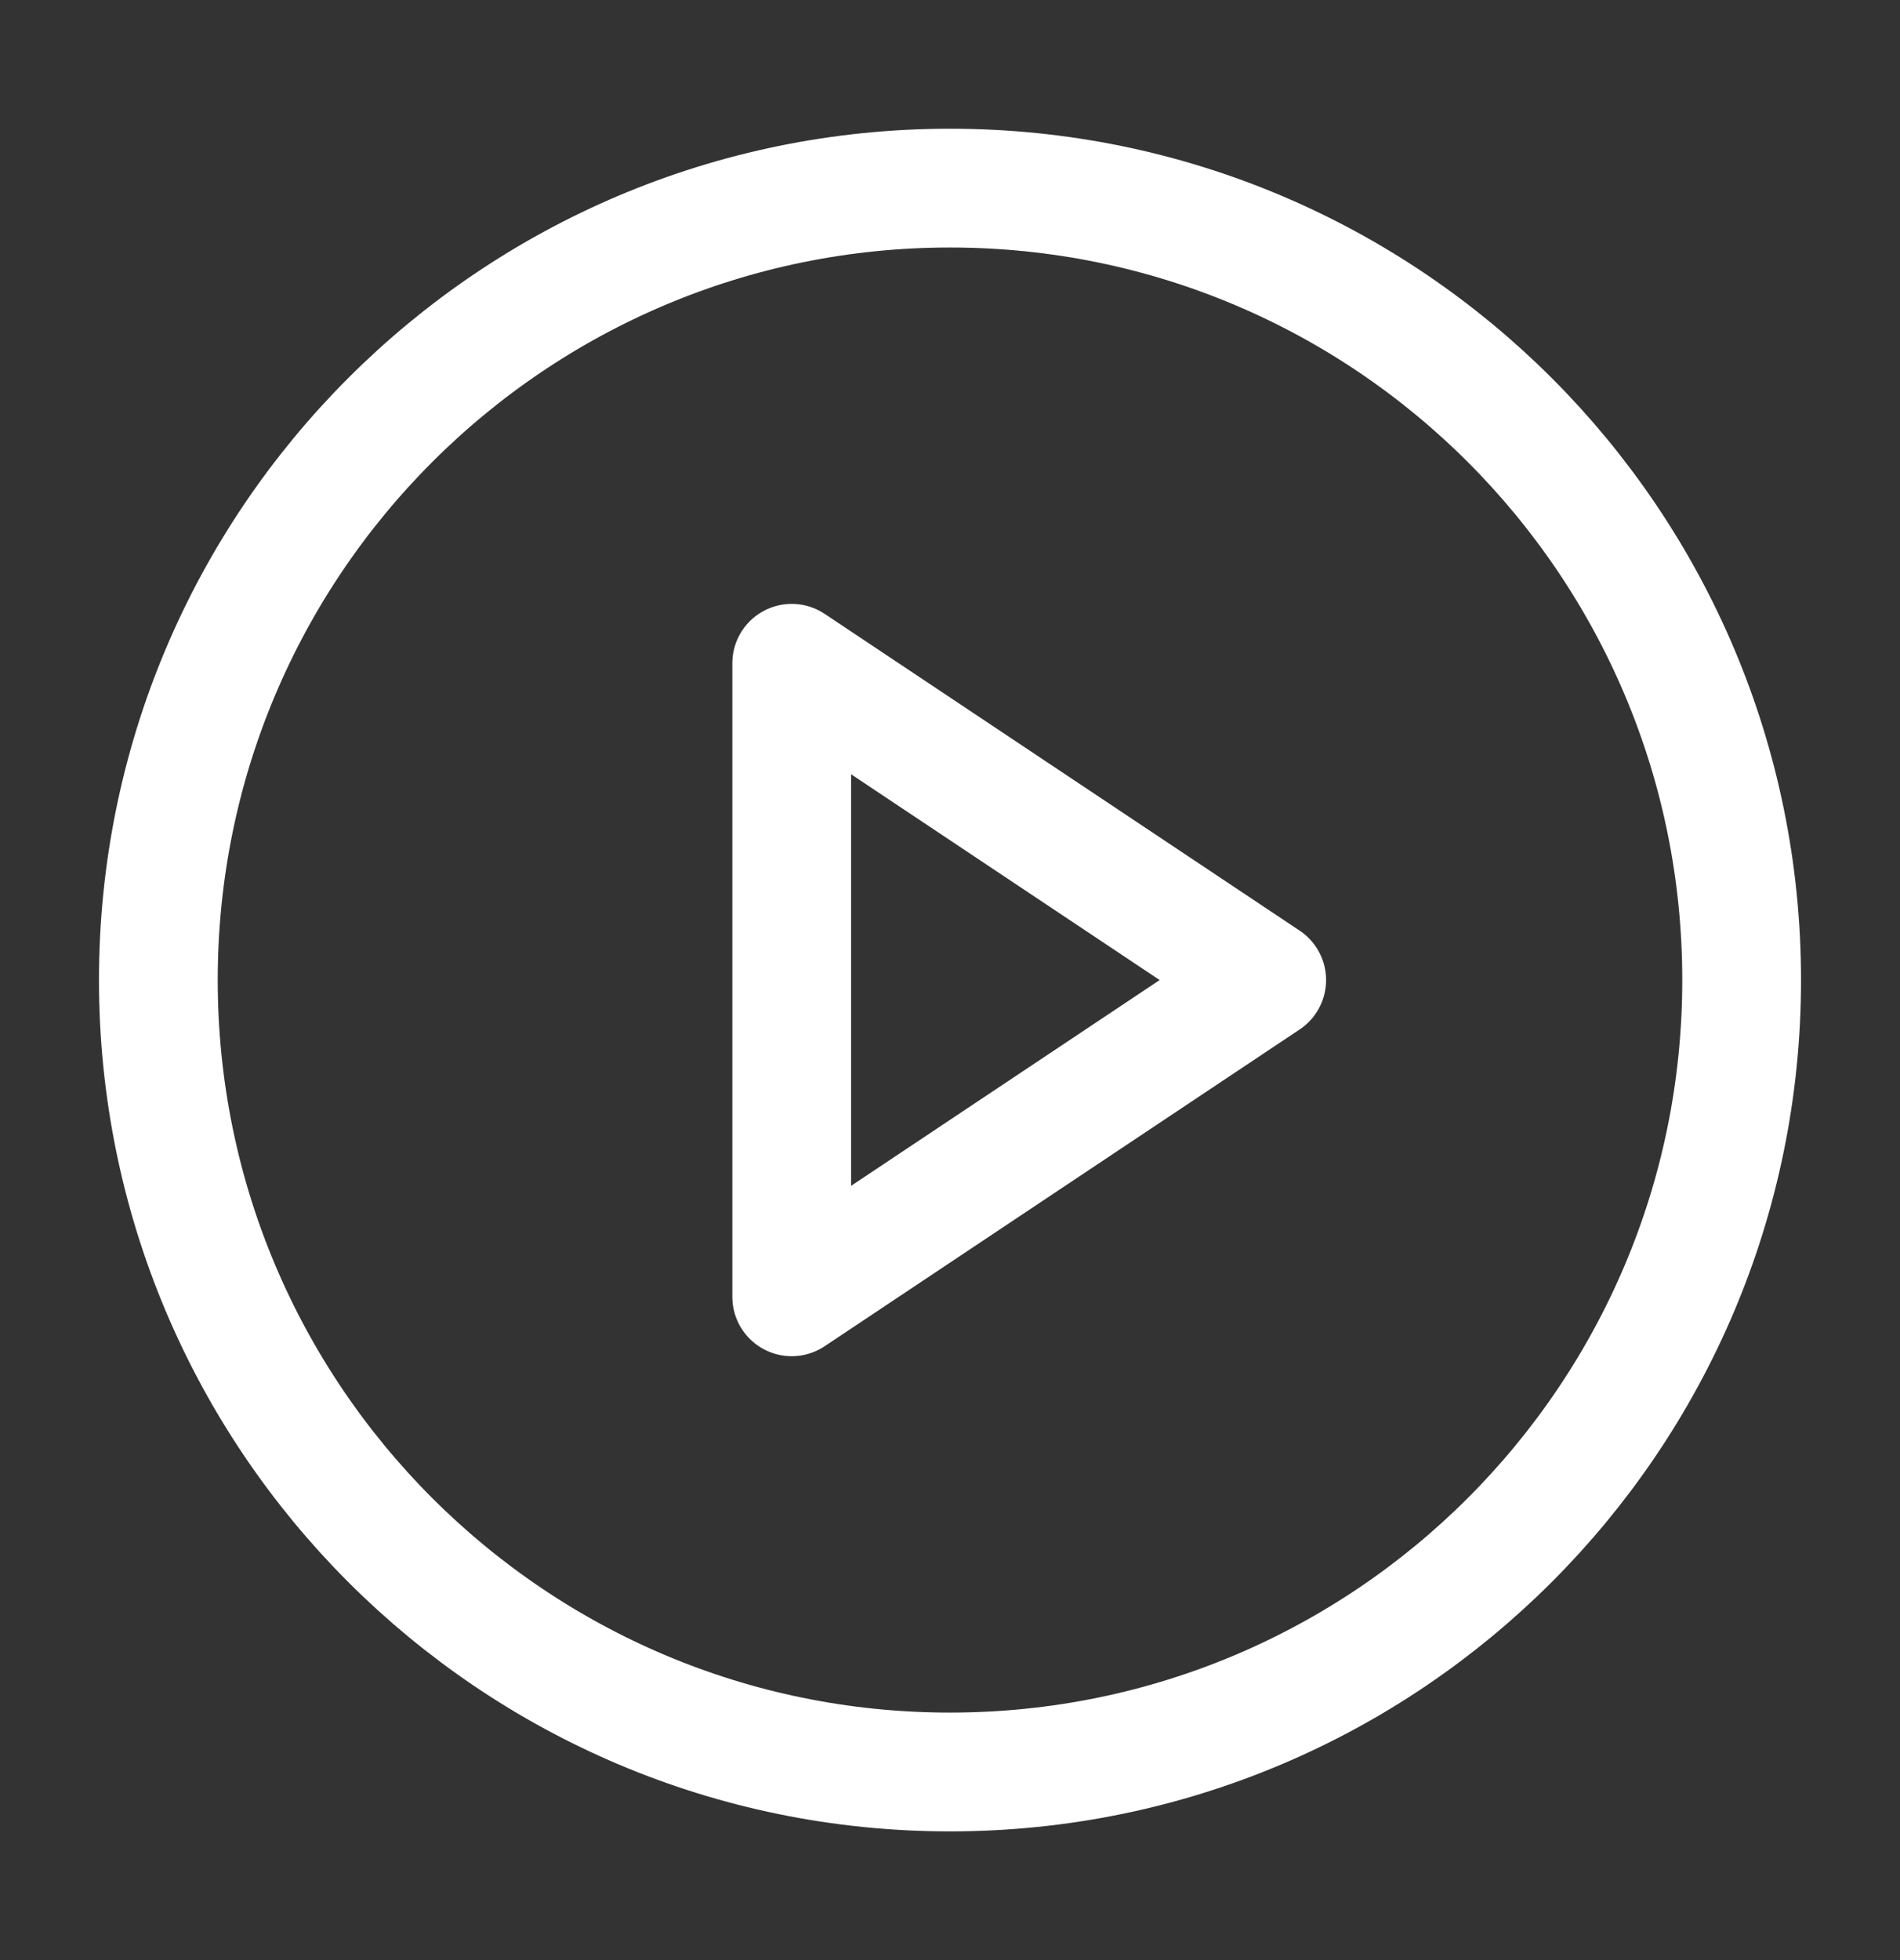
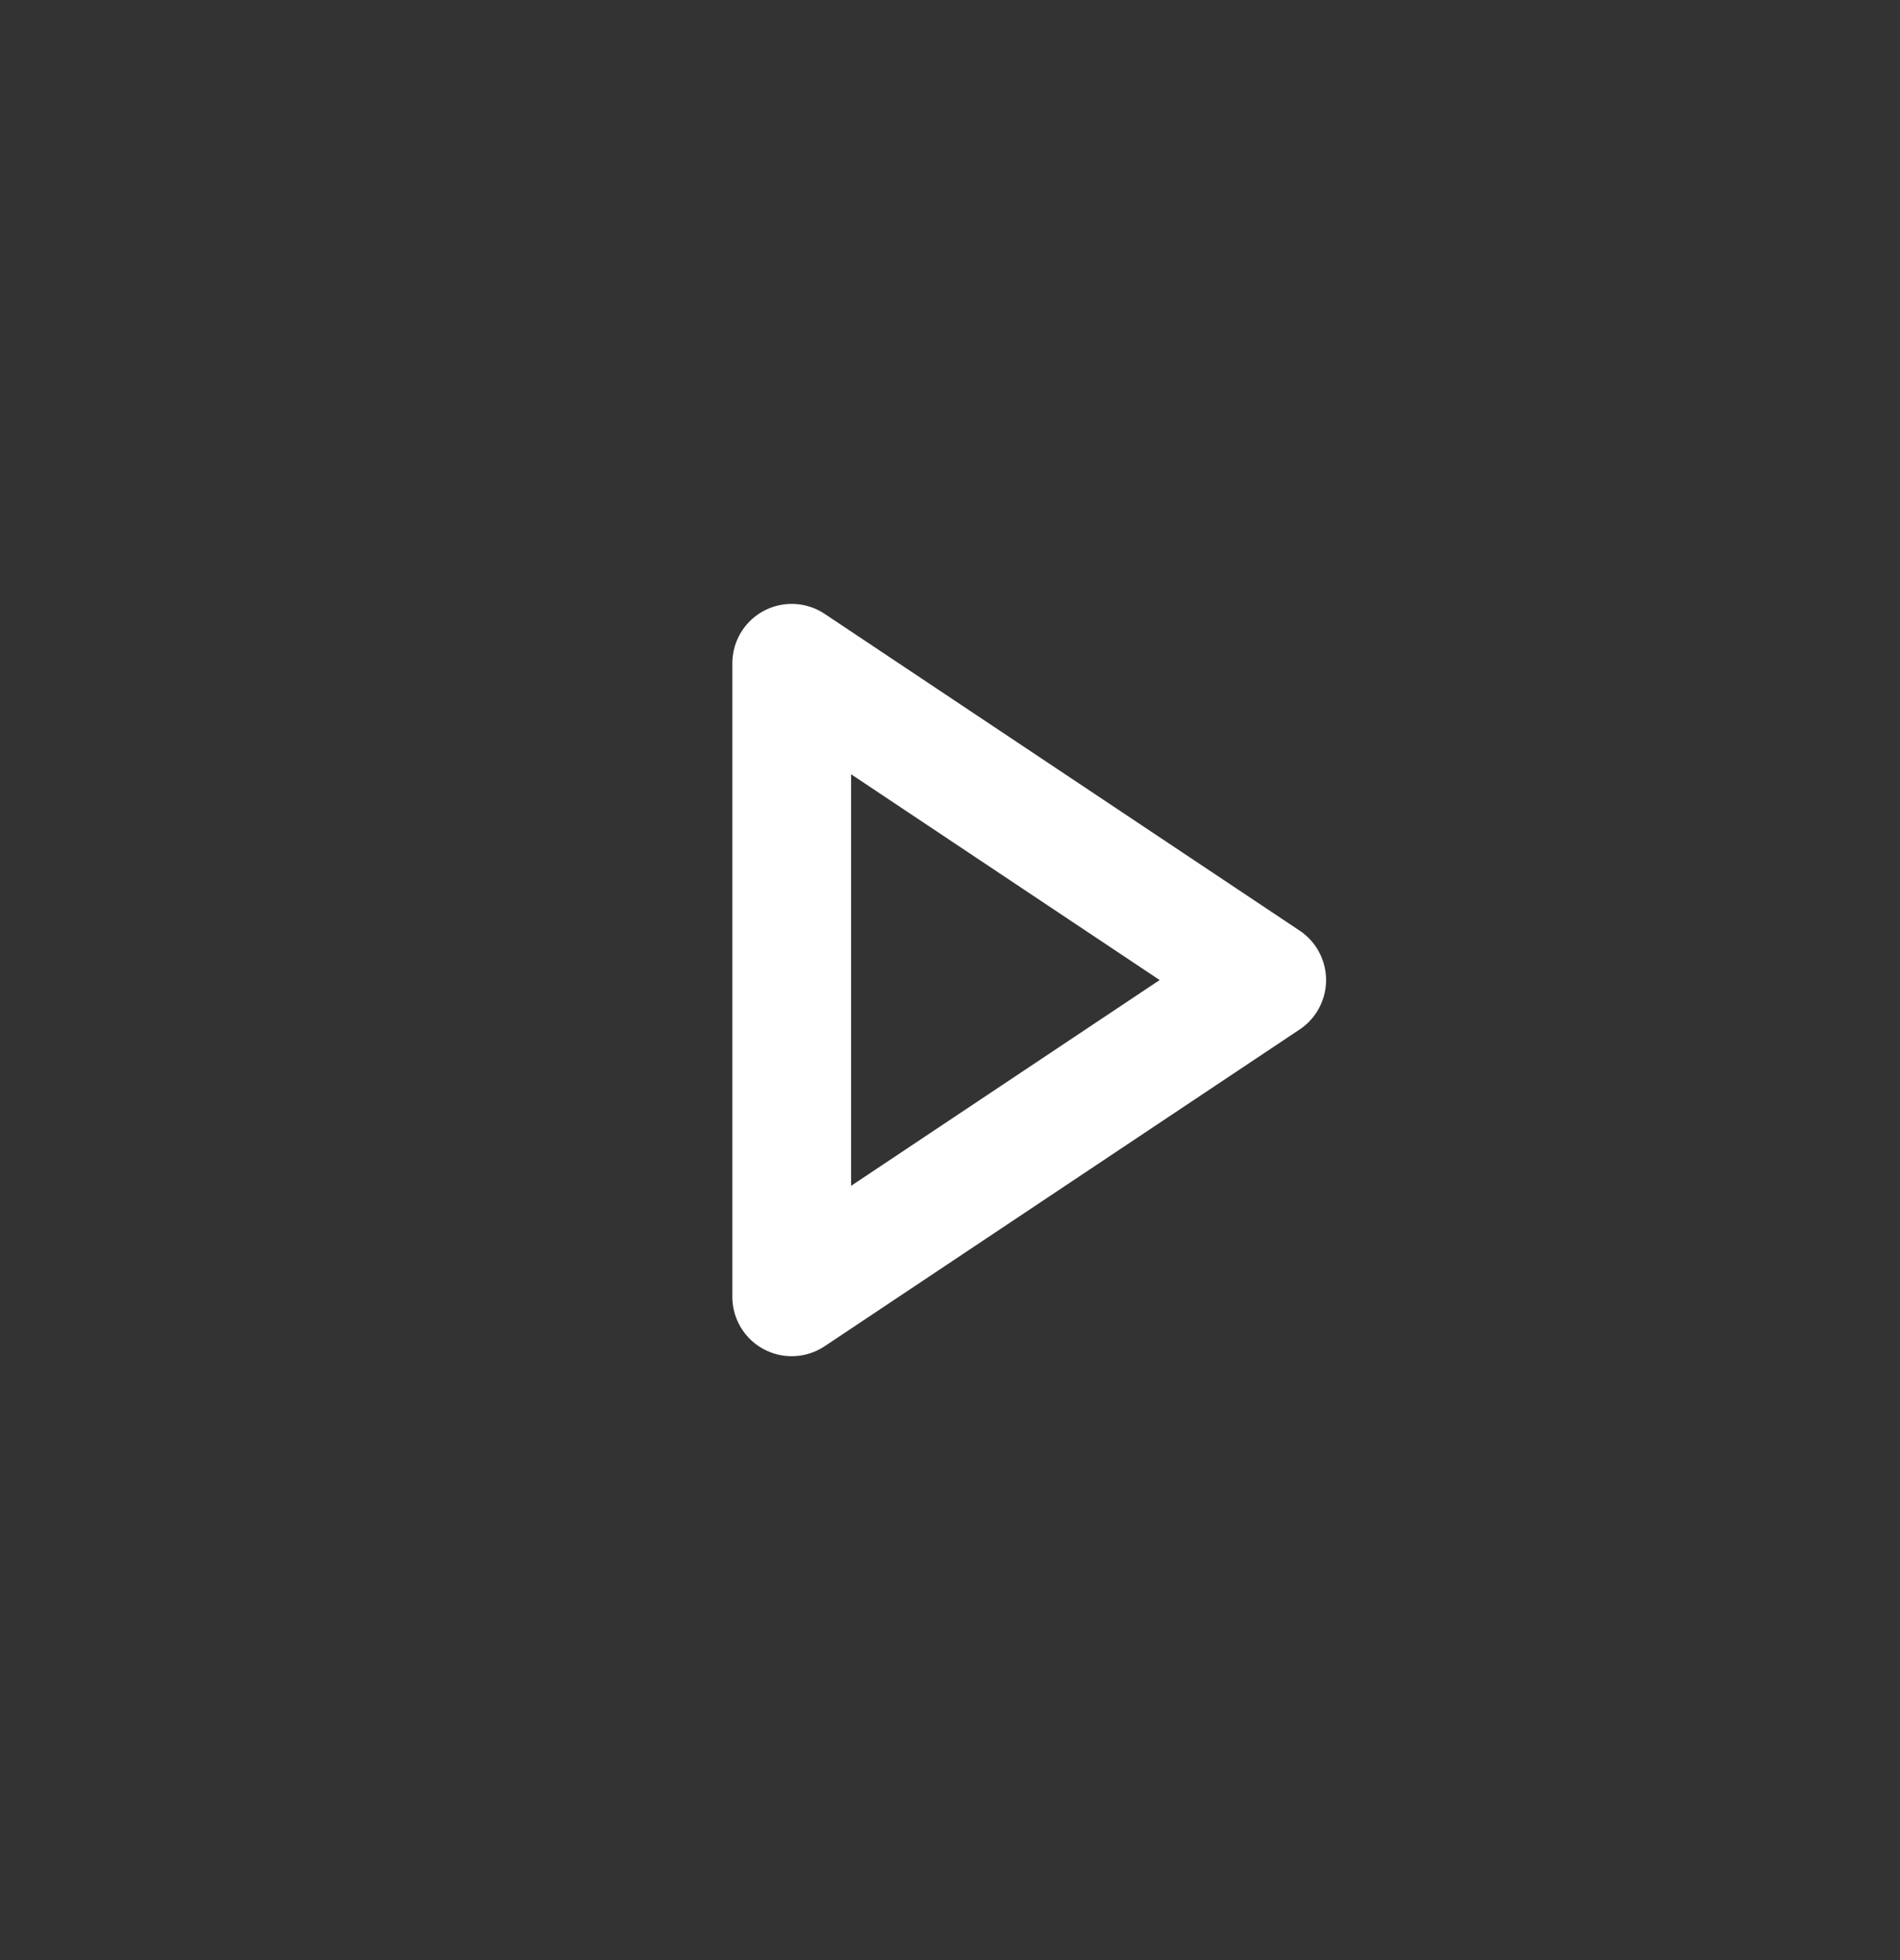
<svg xmlns="http://www.w3.org/2000/svg" width="32" height="33" viewBox="0 0 32 33" fill="none">
  <rect x="0" y="0" width="32" height="33" fill="#333333" stroke="none" />
-   <path d="M16 29.833C23.364 29.833 29.333 23.864 29.333 16.5C29.333 9.136 23.364 3.167 16 3.167C8.636 3.167 2.667 9.136 2.667 16.5C2.667 23.864 8.636 29.833 16 29.833Z" stroke="white" stroke-width="2" stroke-linecap="round" stroke-linejoin="round" />
  <path d="M13.334 11.167L21.334 16.5L13.334 21.833V11.167Z" stroke="white" stroke-width="2" stroke-linecap="round" stroke-linejoin="round" />
</svg>